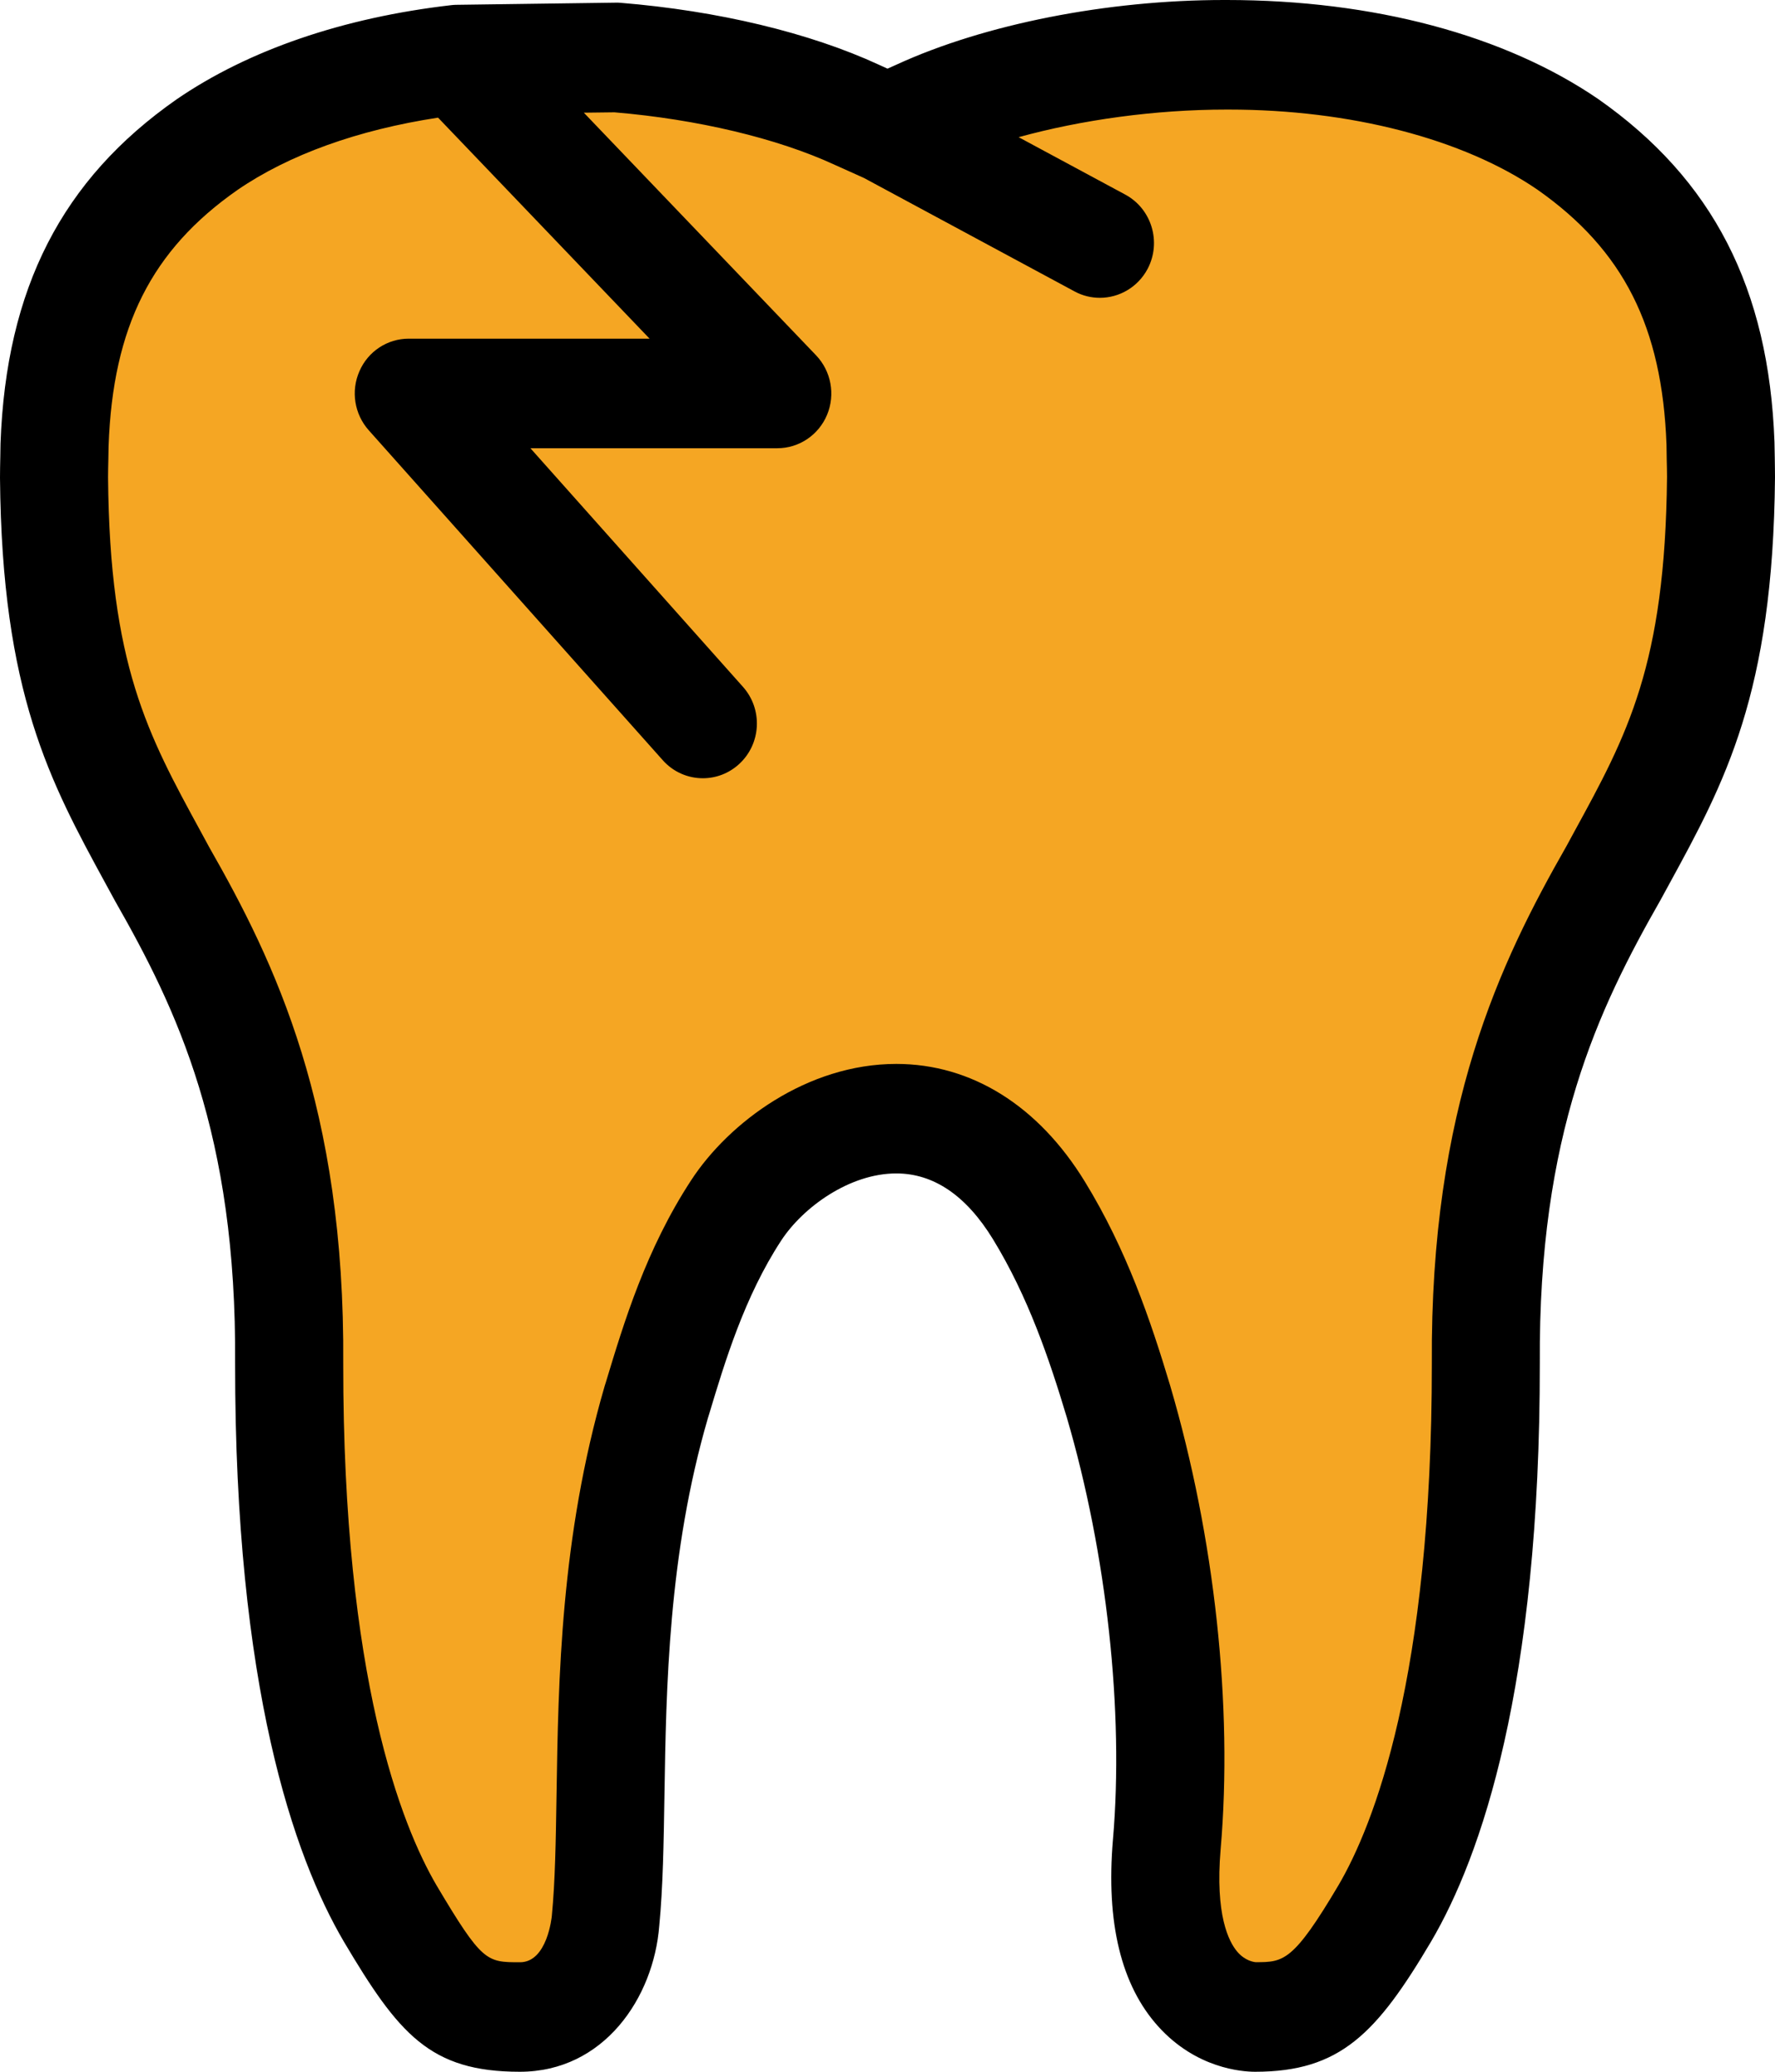
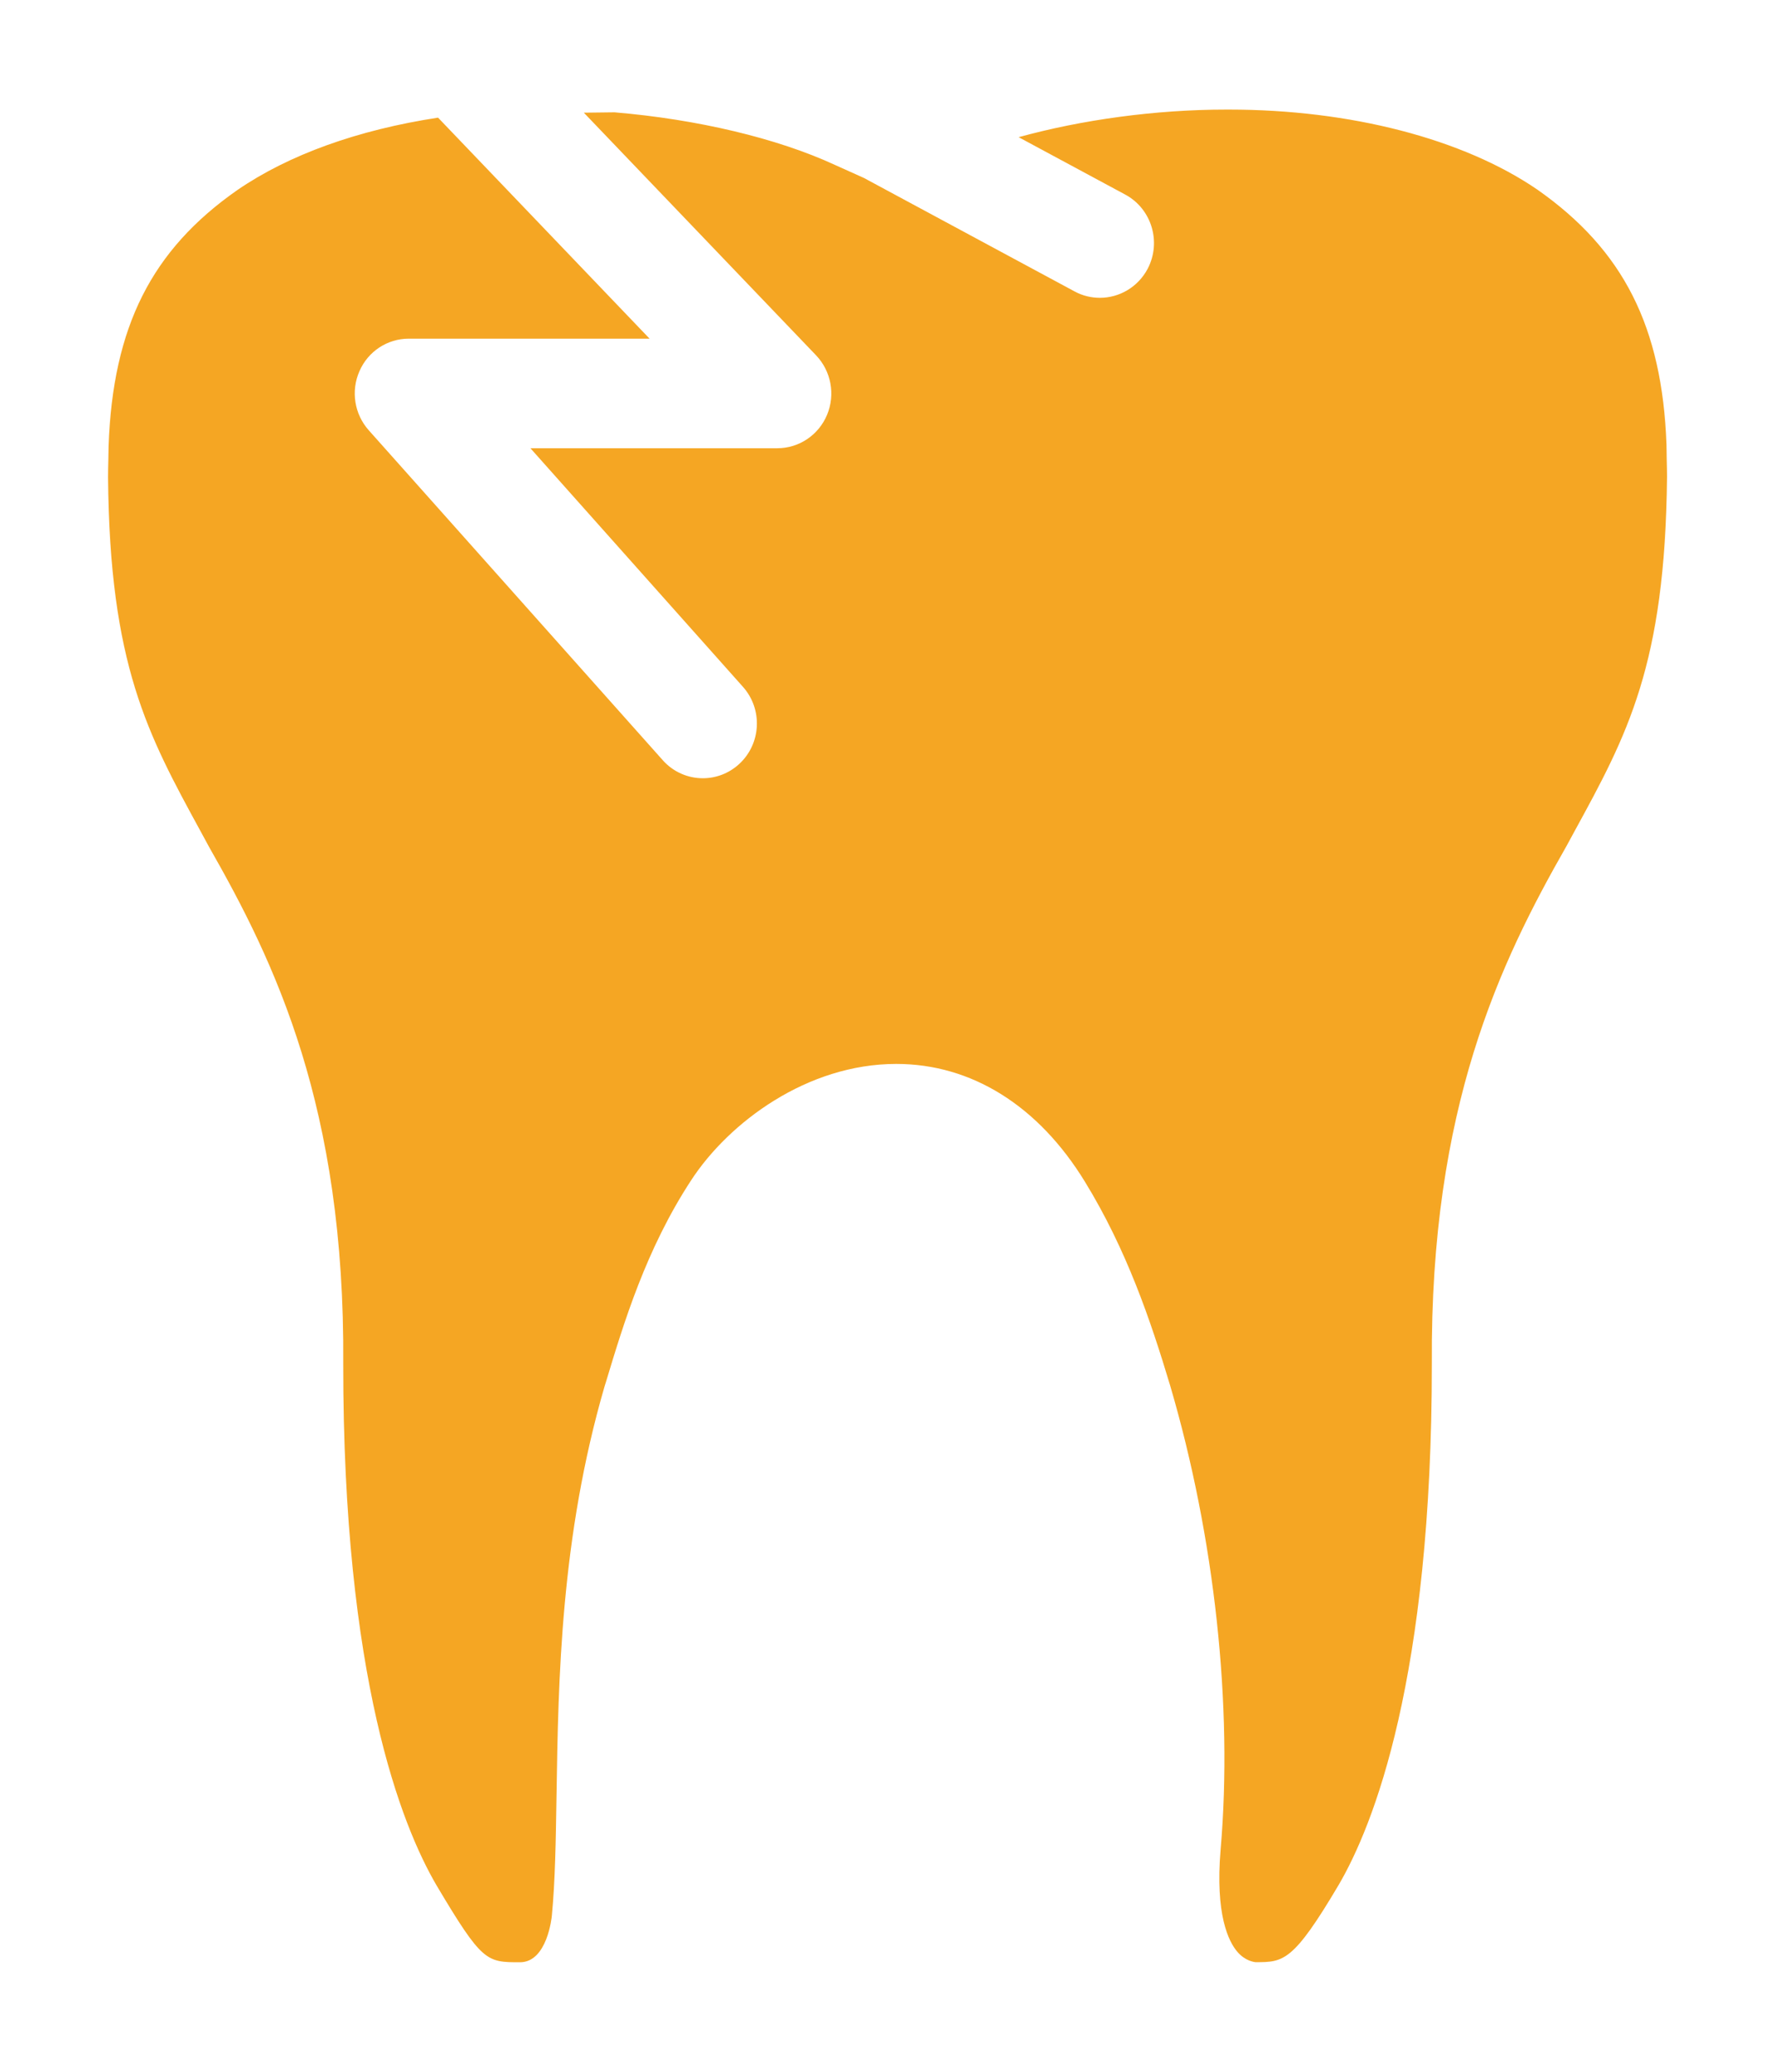
<svg xmlns="http://www.w3.org/2000/svg" width="24px" height="28px" viewBox="0 0 24 28" version="1.1">
  <title>Dental-Health-Icon</title>
  <desc>Created with Sketch.</desc>
  <g id="[ASSET]-ICONS" stroke="none" stroke-width="1" fill="none" fill-rule="evenodd">
    <g id="Icons-New" transform="translate(-38, -230)" fill-rule="nonzero">
      <g id="Dental-Health-Icon" transform="translate(38, 230)">
-         <path d="M23.997,6.183 L23.993,5.974 C23.917,3.898 23.161,2.426 21.609,1.338 C20.346,0.475 18.573,0 16.585,0 L16.549,0 C14.969,0 13.313,0.327 12.125,0.872 L12,0.928 L11.884,0.875 C10.946,0.442 9.705,0.145 8.391,0.038 C8.368,0.036 8.345,0.035 8.322,0.036 L6.18,0.065 C6.155,0.065 6.131,0.066 6.107,0.069 C4.642,0.237 3.357,0.677 2.386,1.344 C0.839,2.425 0.083,3.897 0.007,5.992 L0.004,6.176 C0.002,6.273 0,6.365 0,6.458 C0.025,9.371 0.677,10.565 1.431,11.948 L1.557,12.179 C2.39,13.638 3.201,15.321 3.179,18.427 C3.176,22.806 3.974,25.09 4.648,26.239 C5.39,27.49 5.813,28 7.029,28 C8.166,28 8.838,27 8.914,26.027 C8.964,25.507 8.974,24.908 8.984,24.273 C9.007,22.816 9.035,21.004 9.573,19.161 L9.588,19.113 C9.801,18.405 10.067,17.523 10.562,16.767 C10.857,16.316 11.487,15.859 12.119,15.859 C12.625,15.859 13.065,16.159 13.426,16.748 C13.901,17.524 14.187,18.366 14.424,19.155 C14.965,20.998 15.198,23.132 15.048,24.866 C14.953,25.984 15.159,26.833 15.662,27.389 C16.175,27.956 16.793,28 16.97,28 L16.971,28 C18.122,28 18.616,27.481 19.353,26.235 C20.024,25.091 20.823,22.807 20.82,18.423 C20.8,15.323 21.611,13.638 22.452,12.164 L22.565,11.957 C23.321,10.573 23.974,9.379 24,6.451 C24,6.364 23.998,6.275 23.997,6.183 Z" id="Path" fill="#000000" />
        <path d="M21.287,11.239 L21.18,11.436 C20.287,13.001 19.337,14.962 19.36,18.429 C19.362,22.685 18.57,24.673 18.099,25.477 C17.485,26.514 17.355,26.519 16.978,26.519 C16.955,26.517 16.835,26.502 16.729,26.377 C16.613,26.241 16.429,25.879 16.504,24.996 C16.672,23.058 16.424,20.776 15.823,18.73 C15.556,17.84 15.232,16.888 14.668,15.969 C14.04,14.944 13.136,14.379 12.119,14.379 C10.914,14.379 9.857,15.168 9.346,15.95 C8.733,16.886 8.434,17.881 8.192,18.681 L8.175,18.735 C7.58,20.779 7.549,22.704 7.525,24.25 C7.515,24.881 7.507,25.424 7.461,25.897 C7.46,25.904 7.401,26.52 7.031,26.52 C6.578,26.52 6.52,26.52 5.902,25.48 C5.43,24.673 4.638,22.684 4.641,18.434 C4.666,14.961 3.715,13.002 2.83,11.452 L2.71,11.231 C1.998,9.926 1.482,8.983 1.461,6.452 C1.461,6.374 1.463,6.292 1.465,6.206 L1.468,6.029 C1.526,4.415 2.049,3.379 3.21,2.568 C3.908,2.089 4.842,1.755 5.923,1.59 L8.783,4.577 L5.527,4.577 C5.238,4.577 4.976,4.749 4.86,5.017 C4.742,5.285 4.792,5.597 4.985,5.814 L8.961,10.274 C9.105,10.436 9.304,10.518 9.503,10.518 C9.678,10.518 9.853,10.455 9.993,10.327 C10.293,10.053 10.316,9.585 10.045,9.282 L7.172,6.058 L10.51,6.058 C10.804,6.058 11.069,5.88 11.183,5.606 C11.297,5.332 11.238,5.016 11.034,4.802 L7.894,1.523 L8.308,1.518 C9.429,1.612 10.51,1.869 11.285,2.227 L11.681,2.405 L14.53,3.939 C14.639,3.998 14.756,4.025 14.872,4.025 C15.133,4.025 15.386,3.882 15.518,3.632 C15.707,3.27 15.571,2.822 15.215,2.63 L13.773,1.854 C14.627,1.619 15.62,1.481 16.582,1.481 L16.582,1.481 C16.583,1.481 16.615,1.481 16.616,1.481 C18.261,1.481 19.784,1.877 20.786,2.562 C21.951,3.379 22.474,4.416 22.533,6.009 L22.536,6.211 C22.538,6.294 22.54,6.373 22.54,6.445 C22.516,8.99 22.001,9.934 21.287,11.239 Z" id="Path" fill="#F5A623" />
      </g>
    </g>
  </g>
</svg>